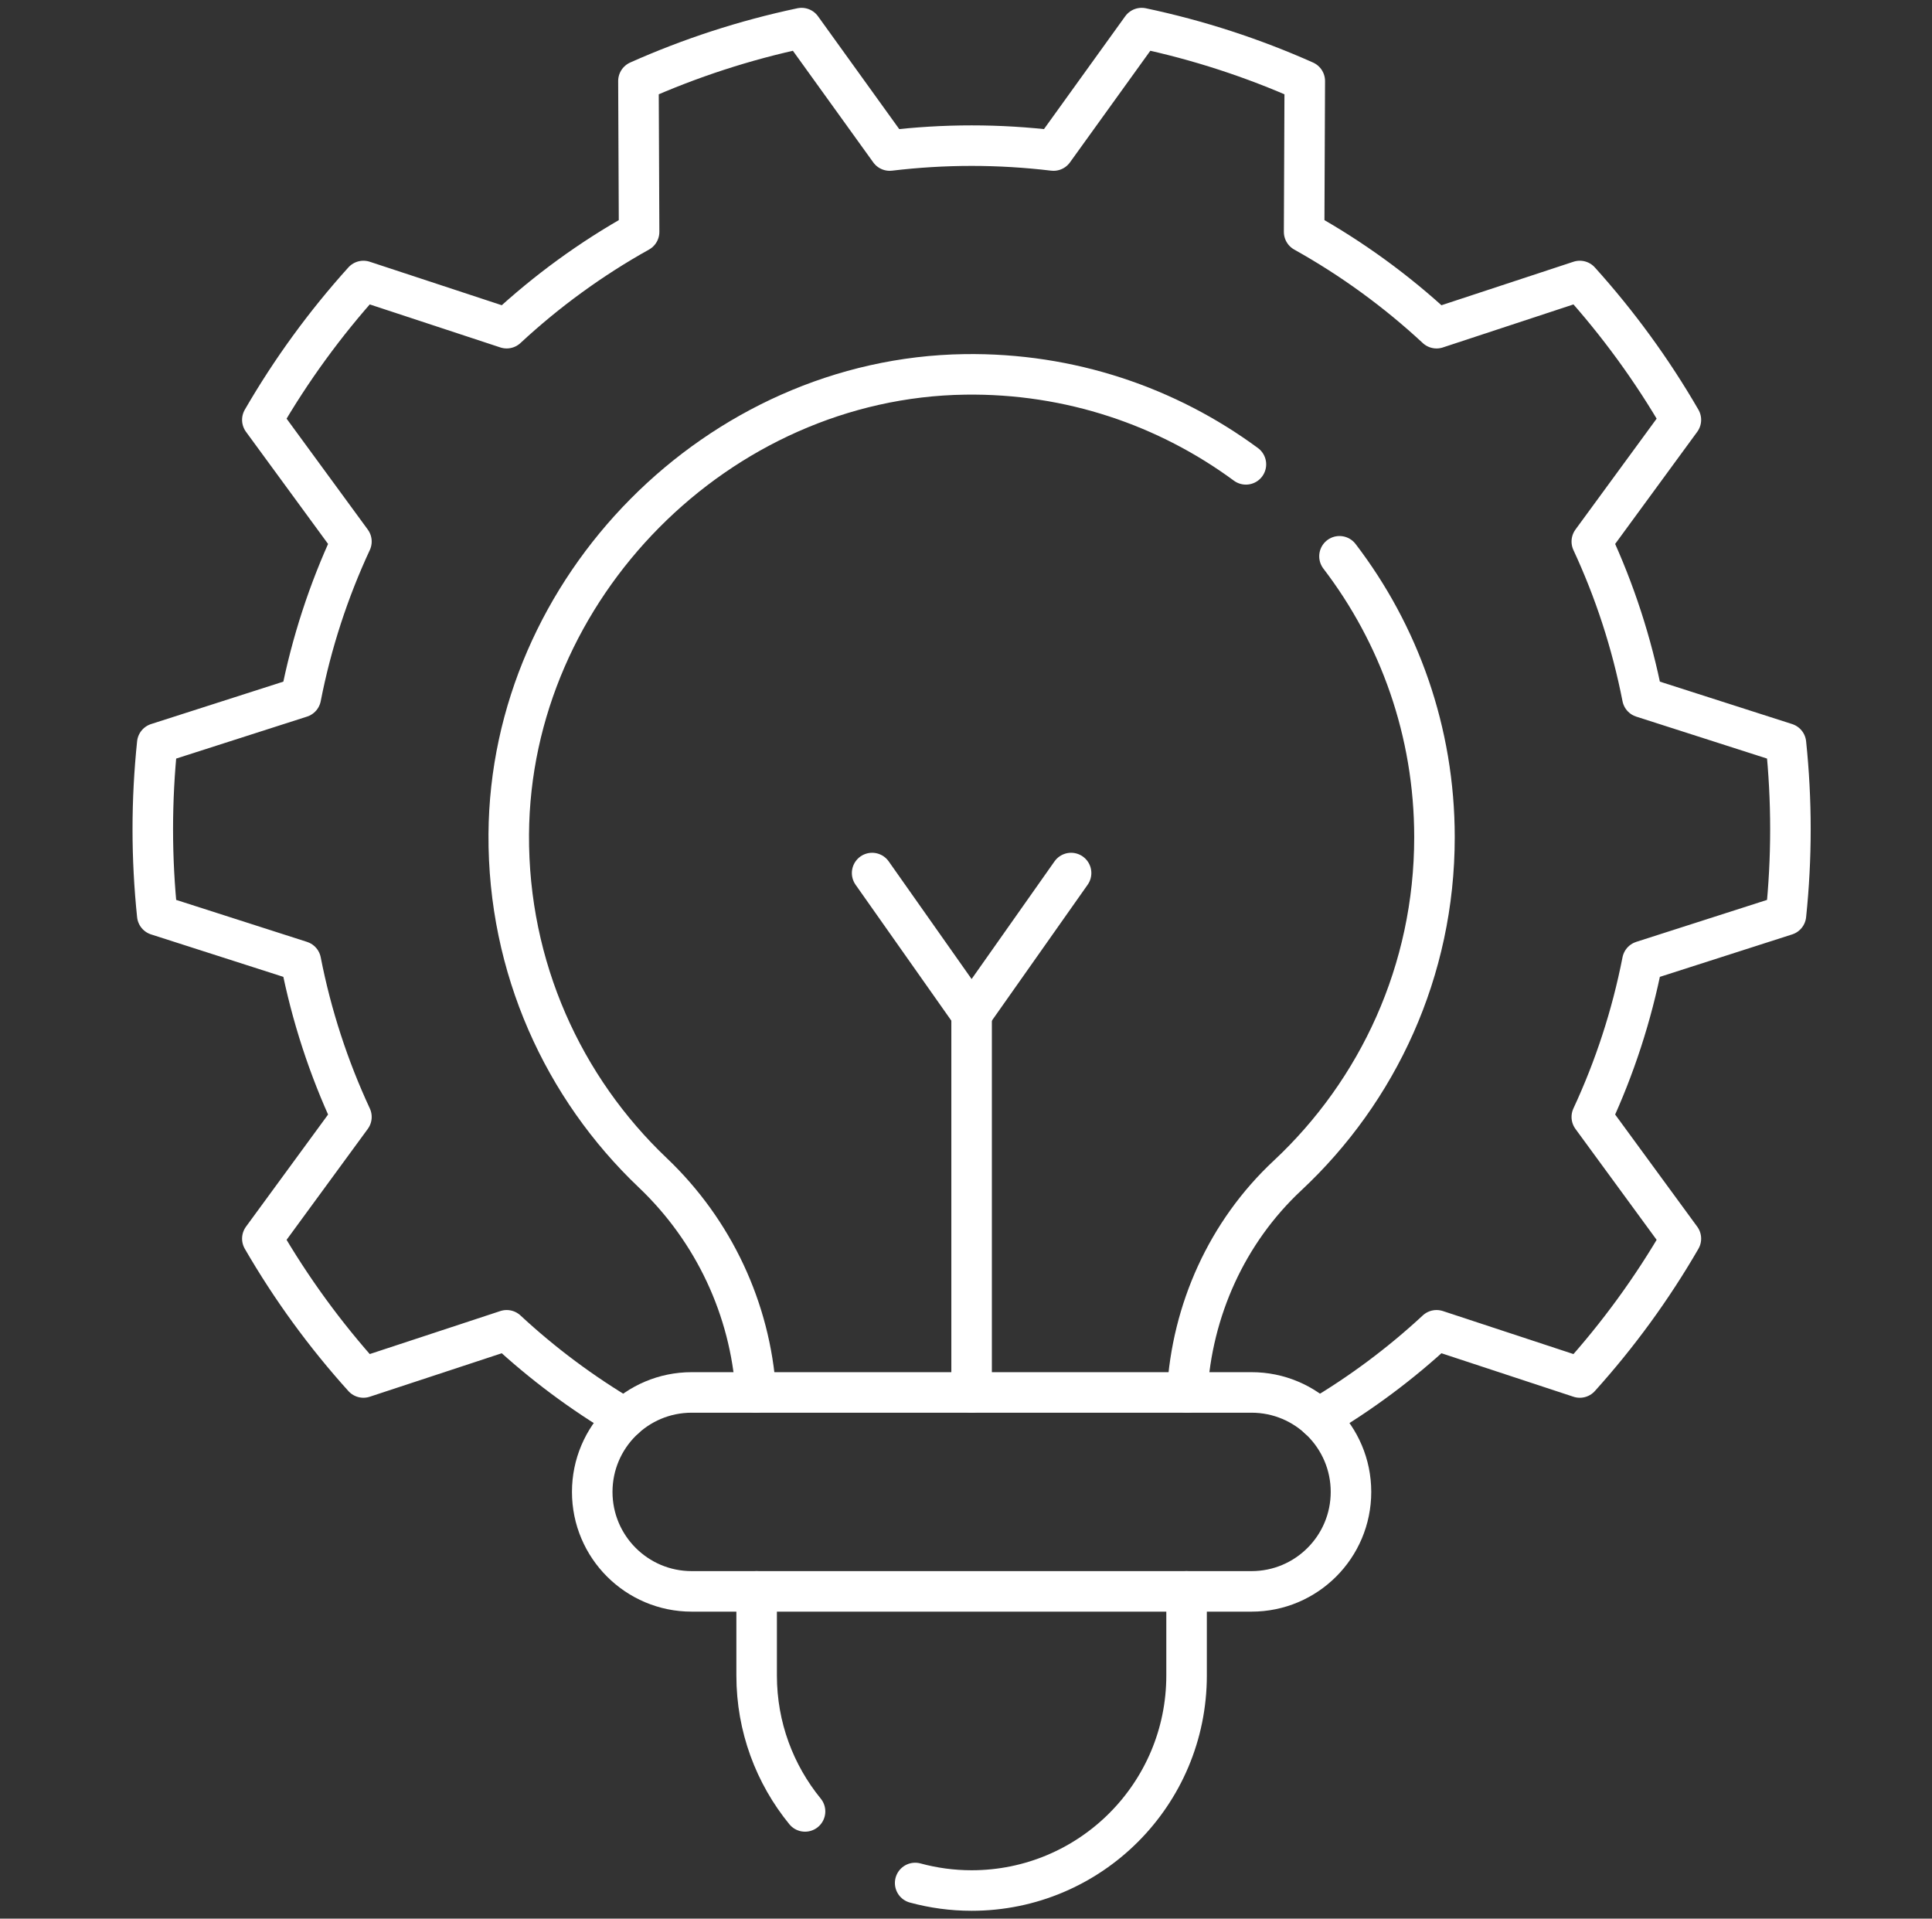
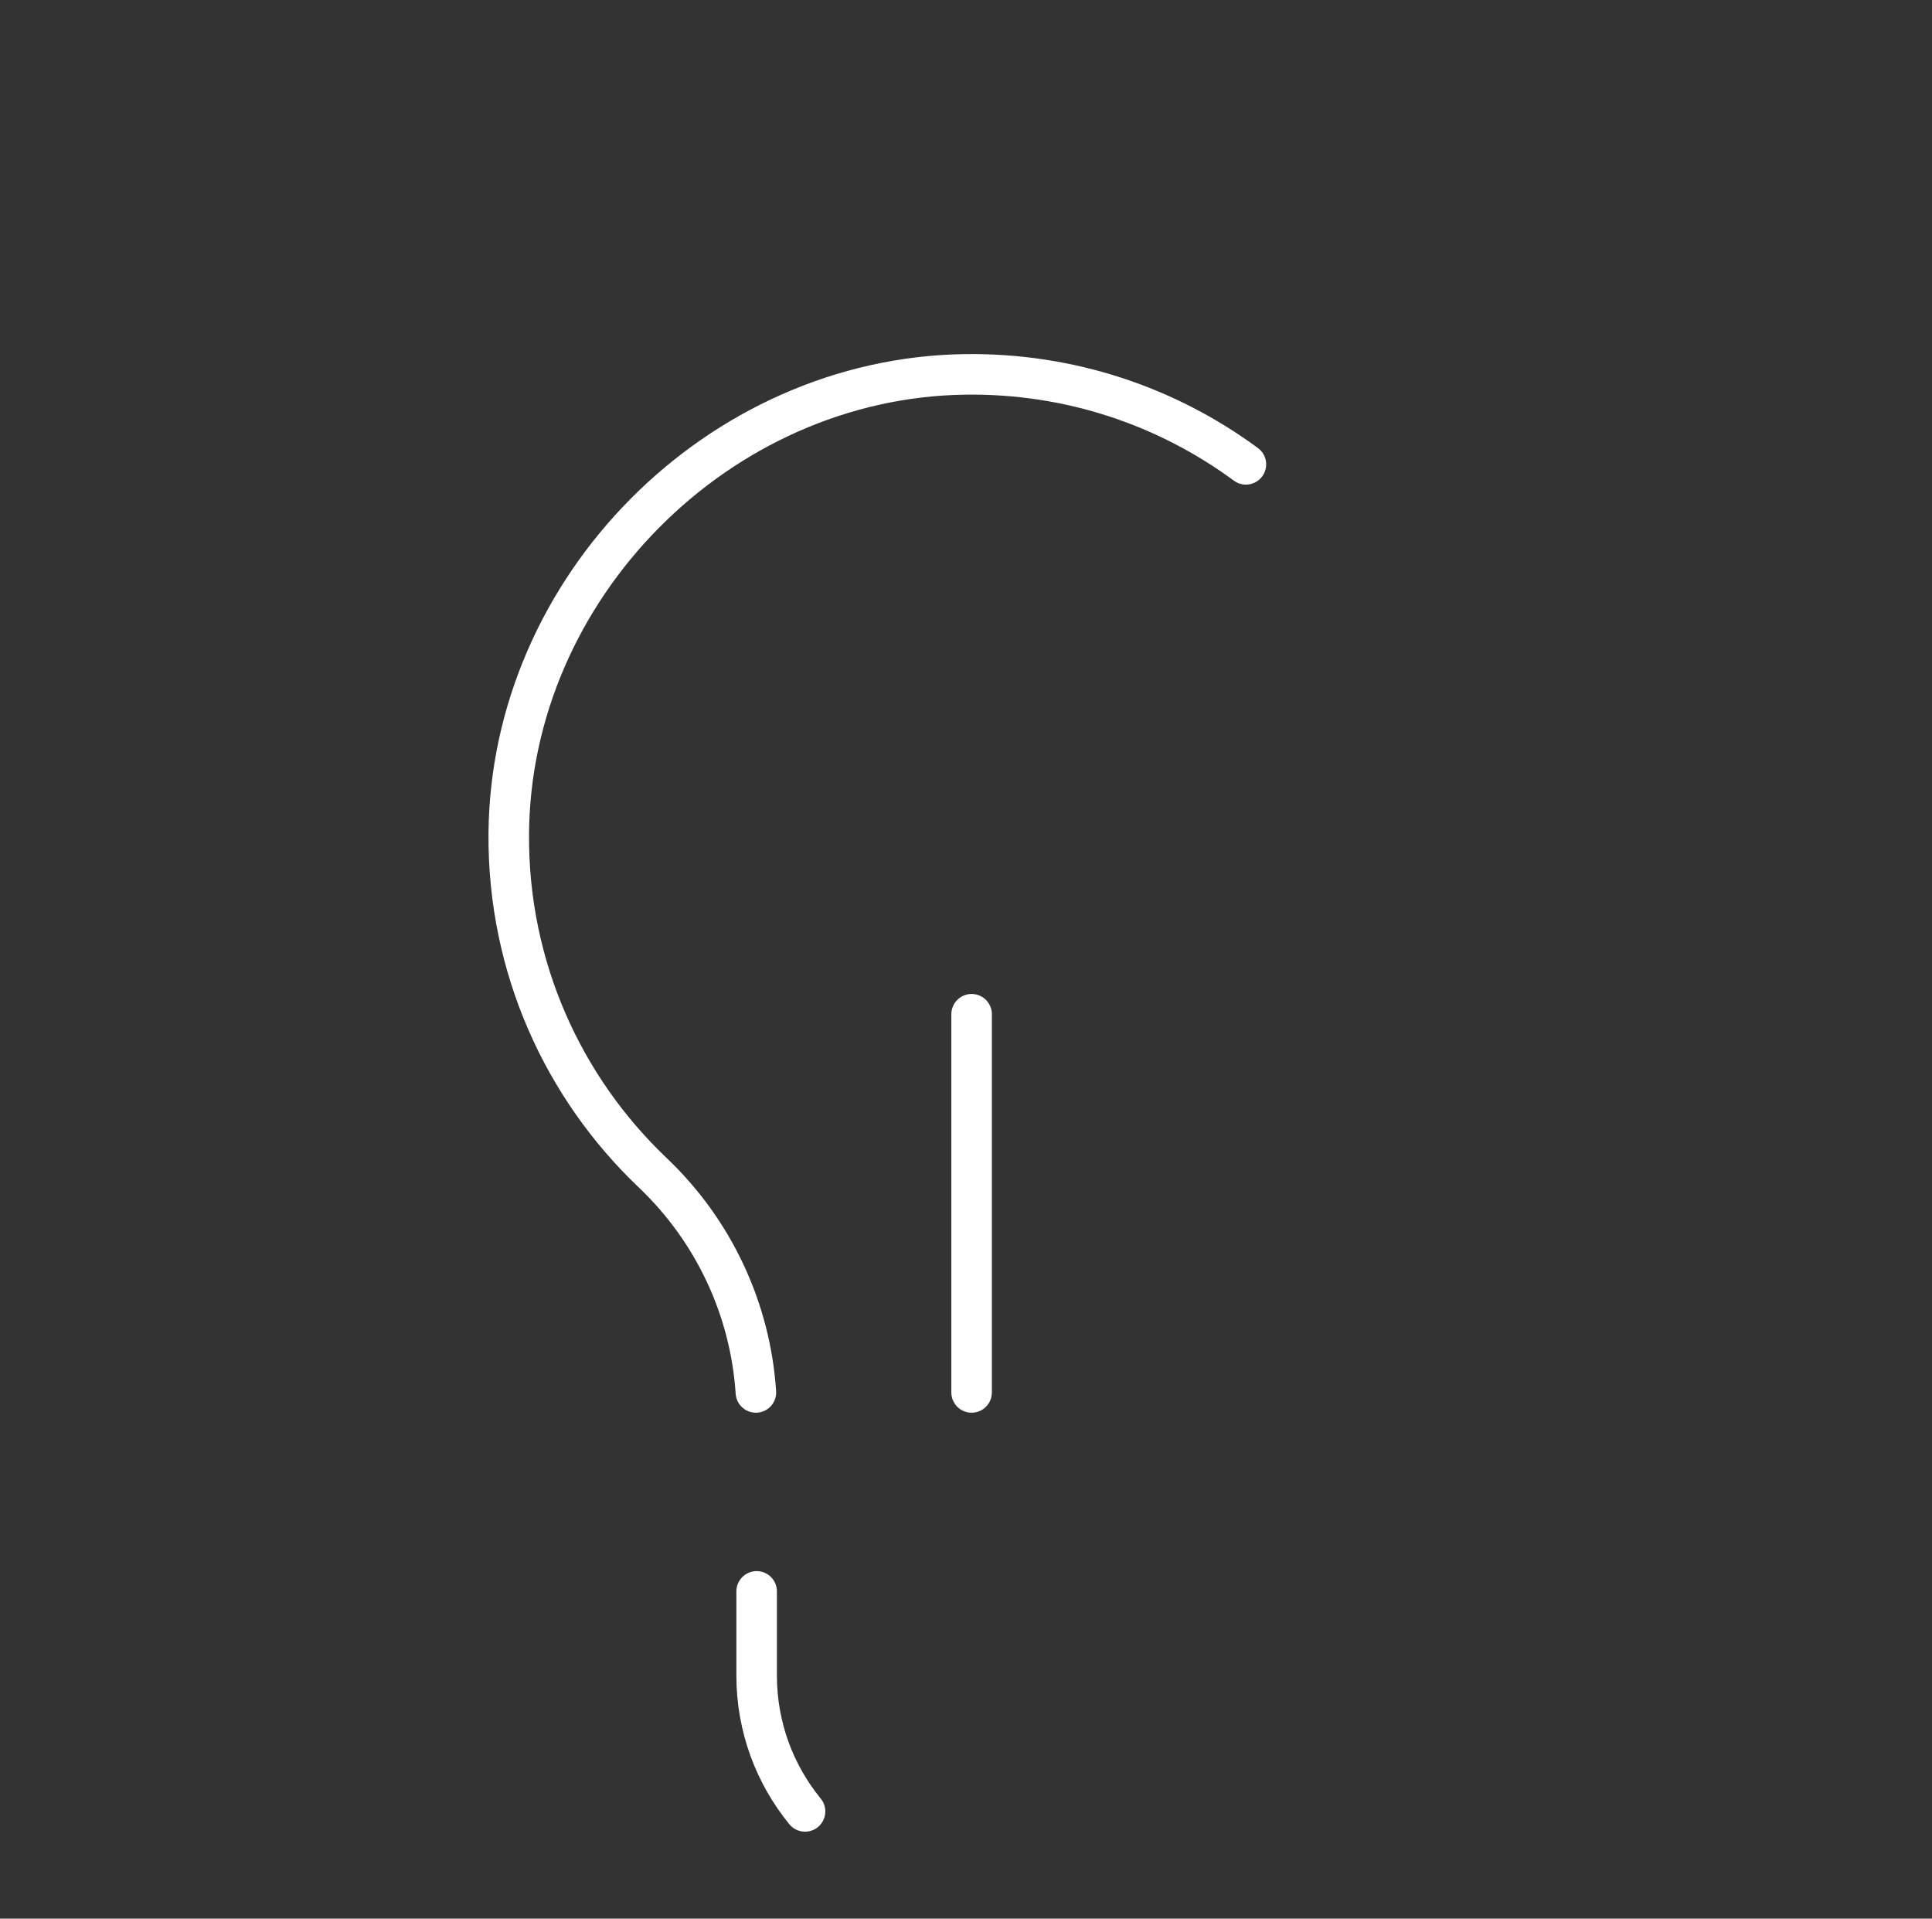
<svg xmlns="http://www.w3.org/2000/svg" width="143" height="142" viewBox="0 0 143 142" fill="none">
  <rect x="0" y="0" width="143" height="142" fill="#333333" stroke="none" />
-   <path d="M51.197 103.056H92.633C96.699 103.056 99.995 106.352 99.995 110.418C99.995 114.484 96.7 117.78 92.633 117.78H51.197C47.131 117.78 43.835 114.484 43.835 110.418C43.835 106.352 47.131 103.056 51.197 103.056Z" stroke="white" stroke-width="3" stroke-miterlimit="10" stroke-linecap="round" stroke-linejoin="round" />
  <path d="M71.915 103.056V75.064" stroke="white" stroke-width="3" stroke-miterlimit="10" stroke-linecap="round" stroke-linejoin="round" />
-   <path d="M64.552 64.615L71.915 75.064L79.278 64.615" stroke="white" stroke-width="3" stroke-miterlimit="10" stroke-linecap="round" stroke-linejoin="round" />
  <path d="M92.218 34.367C86.41 30.088 79.203 27.597 71.41 27.709C53.159 27.972 37.766 43.501 37.656 61.755C37.597 71.613 41.702 80.513 48.316 86.799C52.824 91.084 55.542 96.89 55.949 103.056" stroke="white" stroke-width="3" stroke-miterlimit="10" stroke-linecap="round" stroke-linejoin="round" />
-   <path d="M87.871 103.056C88.219 96.97 90.819 91.186 95.295 87.005C101.99 80.753 106.175 71.849 106.175 61.966C106.175 54.145 103.554 46.938 99.144 41.172" stroke="white" stroke-width="3" stroke-miterlimit="10" stroke-linecap="round" stroke-linejoin="round" />
-   <path d="M67.737 139.362C69.069 139.724 70.469 139.92 71.915 139.92C80.703 139.92 87.826 132.796 87.826 124.008V117.78" stroke="white" stroke-width="3" stroke-miterlimit="10" stroke-linecap="round" stroke-linejoin="round" />
  <path d="M56.004 117.78V124.008C56.004 127.824 57.348 131.324 59.586 134.065" stroke="white" stroke-width="3" stroke-miterlimit="10" stroke-linecap="round" stroke-linejoin="round" />
-   <path d="M97.587 104.972C100.735 103.114 103.665 100.929 106.328 98.457L116.931 101.95C119.767 98.805 122.279 95.362 124.413 91.674L117.82 82.667C119.507 79.037 120.775 75.174 121.565 71.138L132.19 67.729C132.408 65.64 132.521 63.52 132.521 61.373C132.521 59.227 132.408 57.106 132.19 55.017L121.565 51.609C120.775 47.573 119.507 43.71 117.82 40.079L124.413 31.073C122.279 27.384 119.767 23.942 116.931 20.797L106.328 24.29C103.368 21.542 100.08 19.145 96.527 17.162L96.575 5.998C92.744 4.29 88.703 2.968 84.502 2.08L77.977 11.142C75.989 10.904 73.967 10.779 71.915 10.779C69.863 10.779 67.841 10.904 65.853 11.142L59.328 2.08C55.127 2.968 51.086 4.29 47.255 5.998L47.304 17.162C43.751 19.144 40.462 21.541 37.502 24.289L26.9 20.797C24.063 23.941 21.552 27.384 19.418 31.073L26.011 40.079C24.324 43.709 23.055 47.573 22.266 51.609L11.64 55.017C11.423 57.106 11.309 59.227 11.309 61.373C11.309 63.52 11.423 65.64 11.64 67.729L22.266 71.138C23.055 75.173 24.324 79.037 26.011 82.667L19.418 91.673C21.552 95.362 24.063 98.805 26.9 101.949L37.502 98.457C40.165 100.929 43.096 103.114 46.243 104.971" stroke="white" stroke-width="3" stroke-miterlimit="10" stroke-linecap="round" stroke-linejoin="round" />
</svg>